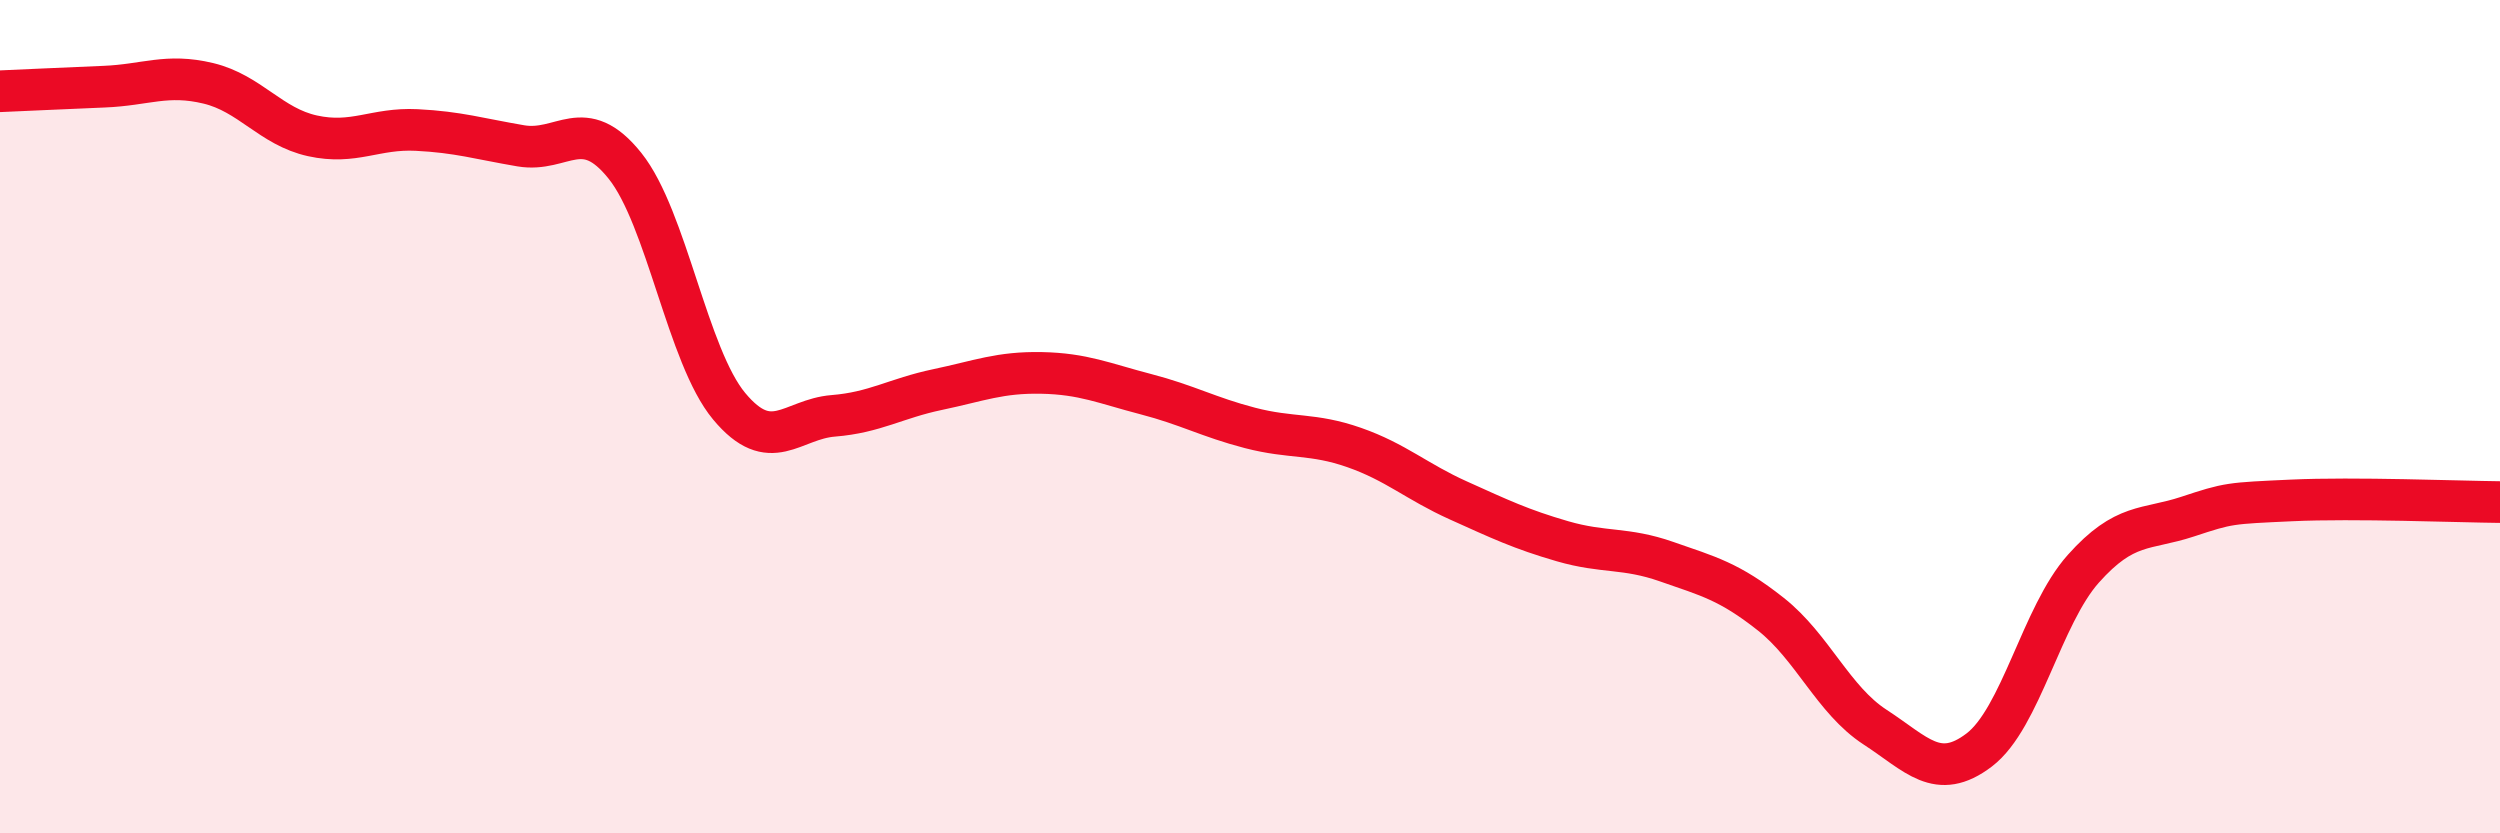
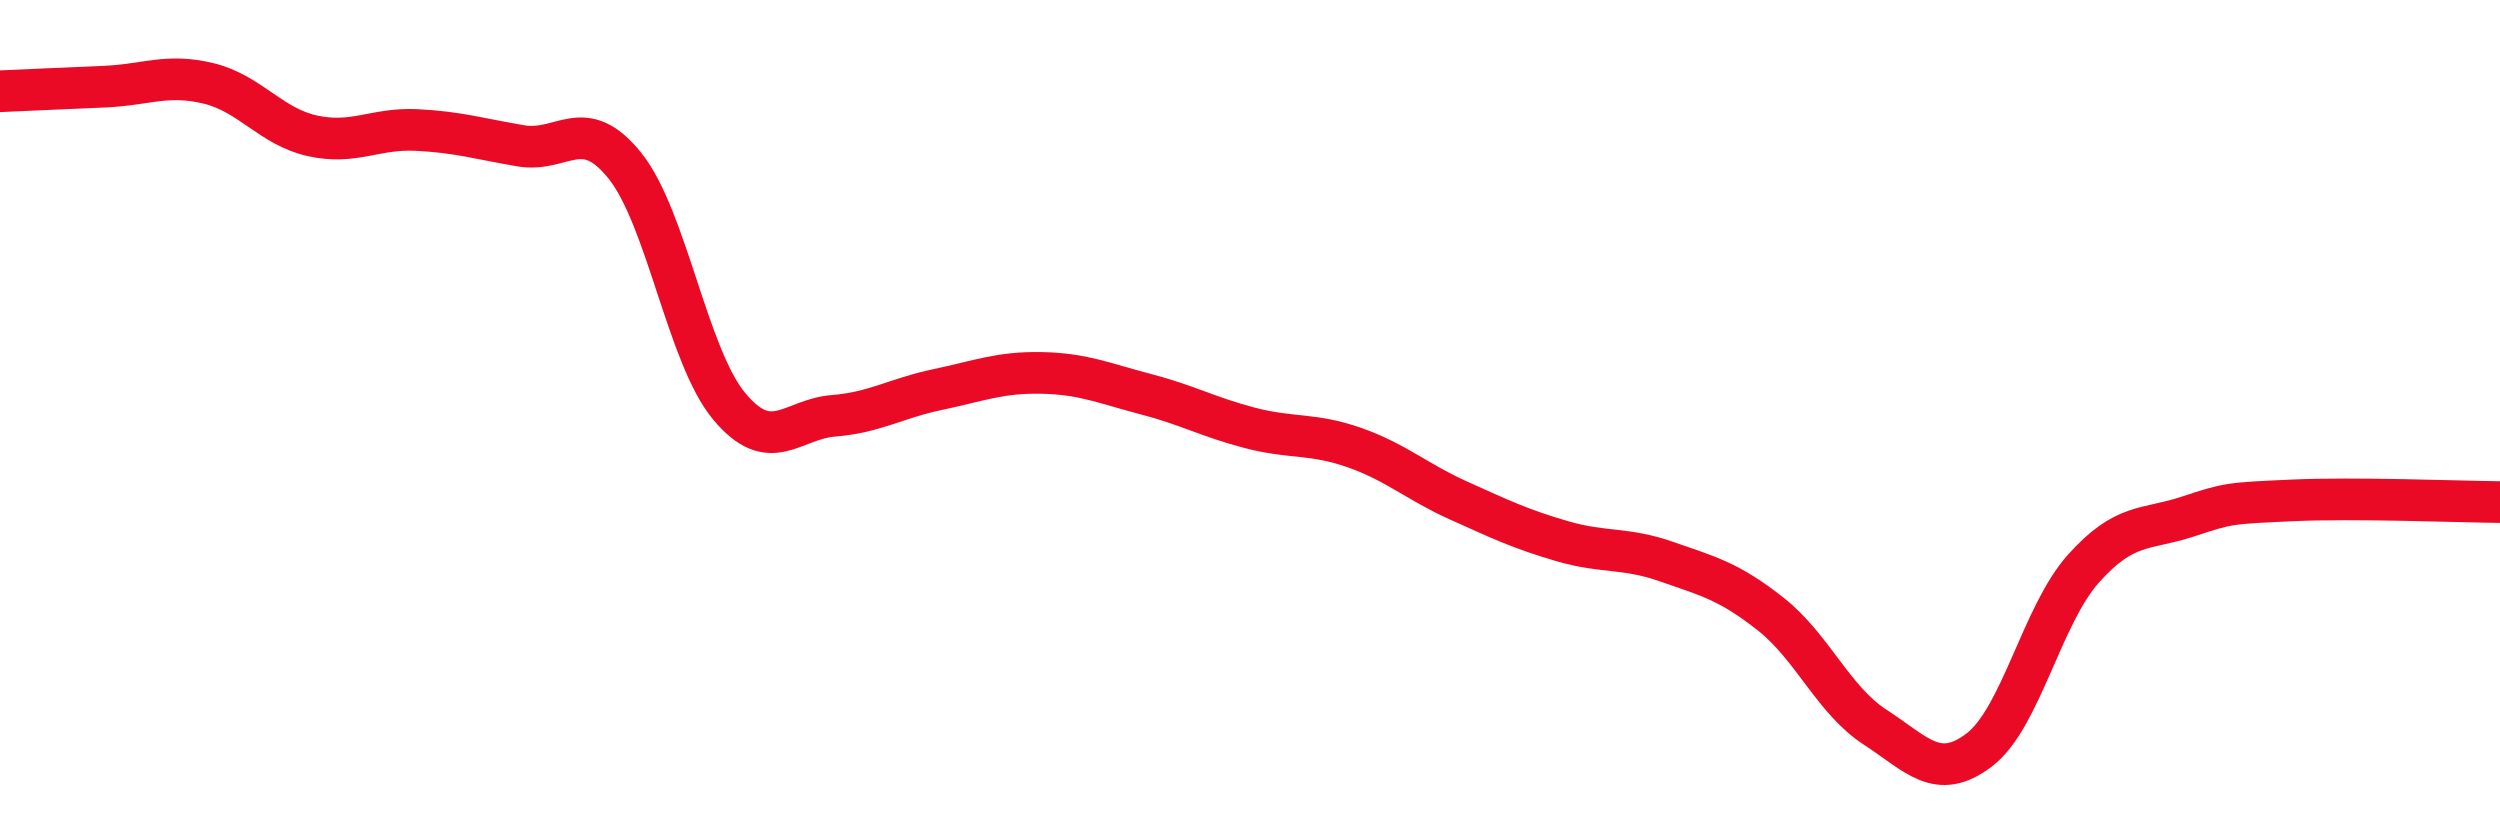
<svg xmlns="http://www.w3.org/2000/svg" width="60" height="20" viewBox="0 0 60 20">
-   <path d="M 0,2.19 C 0.5,2.17 1.5,2.12 2.5,2.08 C 3.5,2.04 4,1.76 5,2 C 6,2.24 6.5,3.04 7.5,3.26 C 8.5,3.48 9,3.07 10,3.12 C 11,3.17 11.5,3.33 12.5,3.5 C 13.5,3.67 14,2.73 15,3.98 C 16,5.23 16.5,8.55 17.5,9.75 C 18.5,10.95 19,10.06 20,9.98 C 21,9.9 21.5,9.56 22.5,9.35 C 23.5,9.14 24,8.93 25,8.95 C 26,8.97 26.5,9.2 27.5,9.46 C 28.5,9.72 29,10.01 30,10.27 C 31,10.53 31.5,10.39 32.5,10.74 C 33.5,11.09 34,11.56 35,12.01 C 36,12.46 36.5,12.7 37.5,12.99 C 38.5,13.28 39,13.13 40,13.48 C 41,13.83 41.5,13.95 42.5,14.74 C 43.5,15.53 44,16.8 45,17.45 C 46,18.1 46.5,18.76 47.5,18 C 48.5,17.24 49,14.77 50,13.65 C 51,12.53 51.5,12.73 52.5,12.4 C 53.5,12.07 53.5,12.08 55,12.01 C 56.5,11.94 59,12.04 60,12.05L60 20L0 20Z" fill="#EB0A25" opacity="0.1" stroke-linecap="round" stroke-linejoin="round" />
  <path d="M 0,2.19 C 0.5,2.17 1.5,2.12 2.5,2.08 C 3.5,2.04 4,1.76 5,2 C 6,2.24 6.5,3.04 7.5,3.26 C 8.5,3.48 9,3.07 10,3.12 C 11,3.17 11.5,3.33 12.5,3.5 C 13.5,3.67 14,2.73 15,3.98 C 16,5.23 16.5,8.55 17.5,9.75 C 18.5,10.95 19,10.06 20,9.98 C 21,9.9 21.5,9.56 22.5,9.35 C 23.5,9.14 24,8.93 25,8.95 C 26,8.97 26.5,9.2 27.5,9.46 C 28.5,9.72 29,10.01 30,10.27 C 31,10.53 31.5,10.39 32.5,10.74 C 33.5,11.09 34,11.56 35,12.01 C 36,12.46 36.5,12.7 37.5,12.99 C 38.5,13.28 39,13.13 40,13.48 C 41,13.83 41.5,13.95 42.5,14.74 C 43.5,15.53 44,16.8 45,17.45 C 46,18.1 46.5,18.76 47.5,18 C 48.5,17.24 49,14.77 50,13.65 C 51,12.53 51.5,12.73 52.5,12.4 C 53.5,12.07 53.5,12.08 55,12.01 C 56.5,11.94 59,12.04 60,12.05" stroke="#EB0A25" stroke-width="1" fill="none" stroke-linecap="round" stroke-linejoin="round" />
</svg>